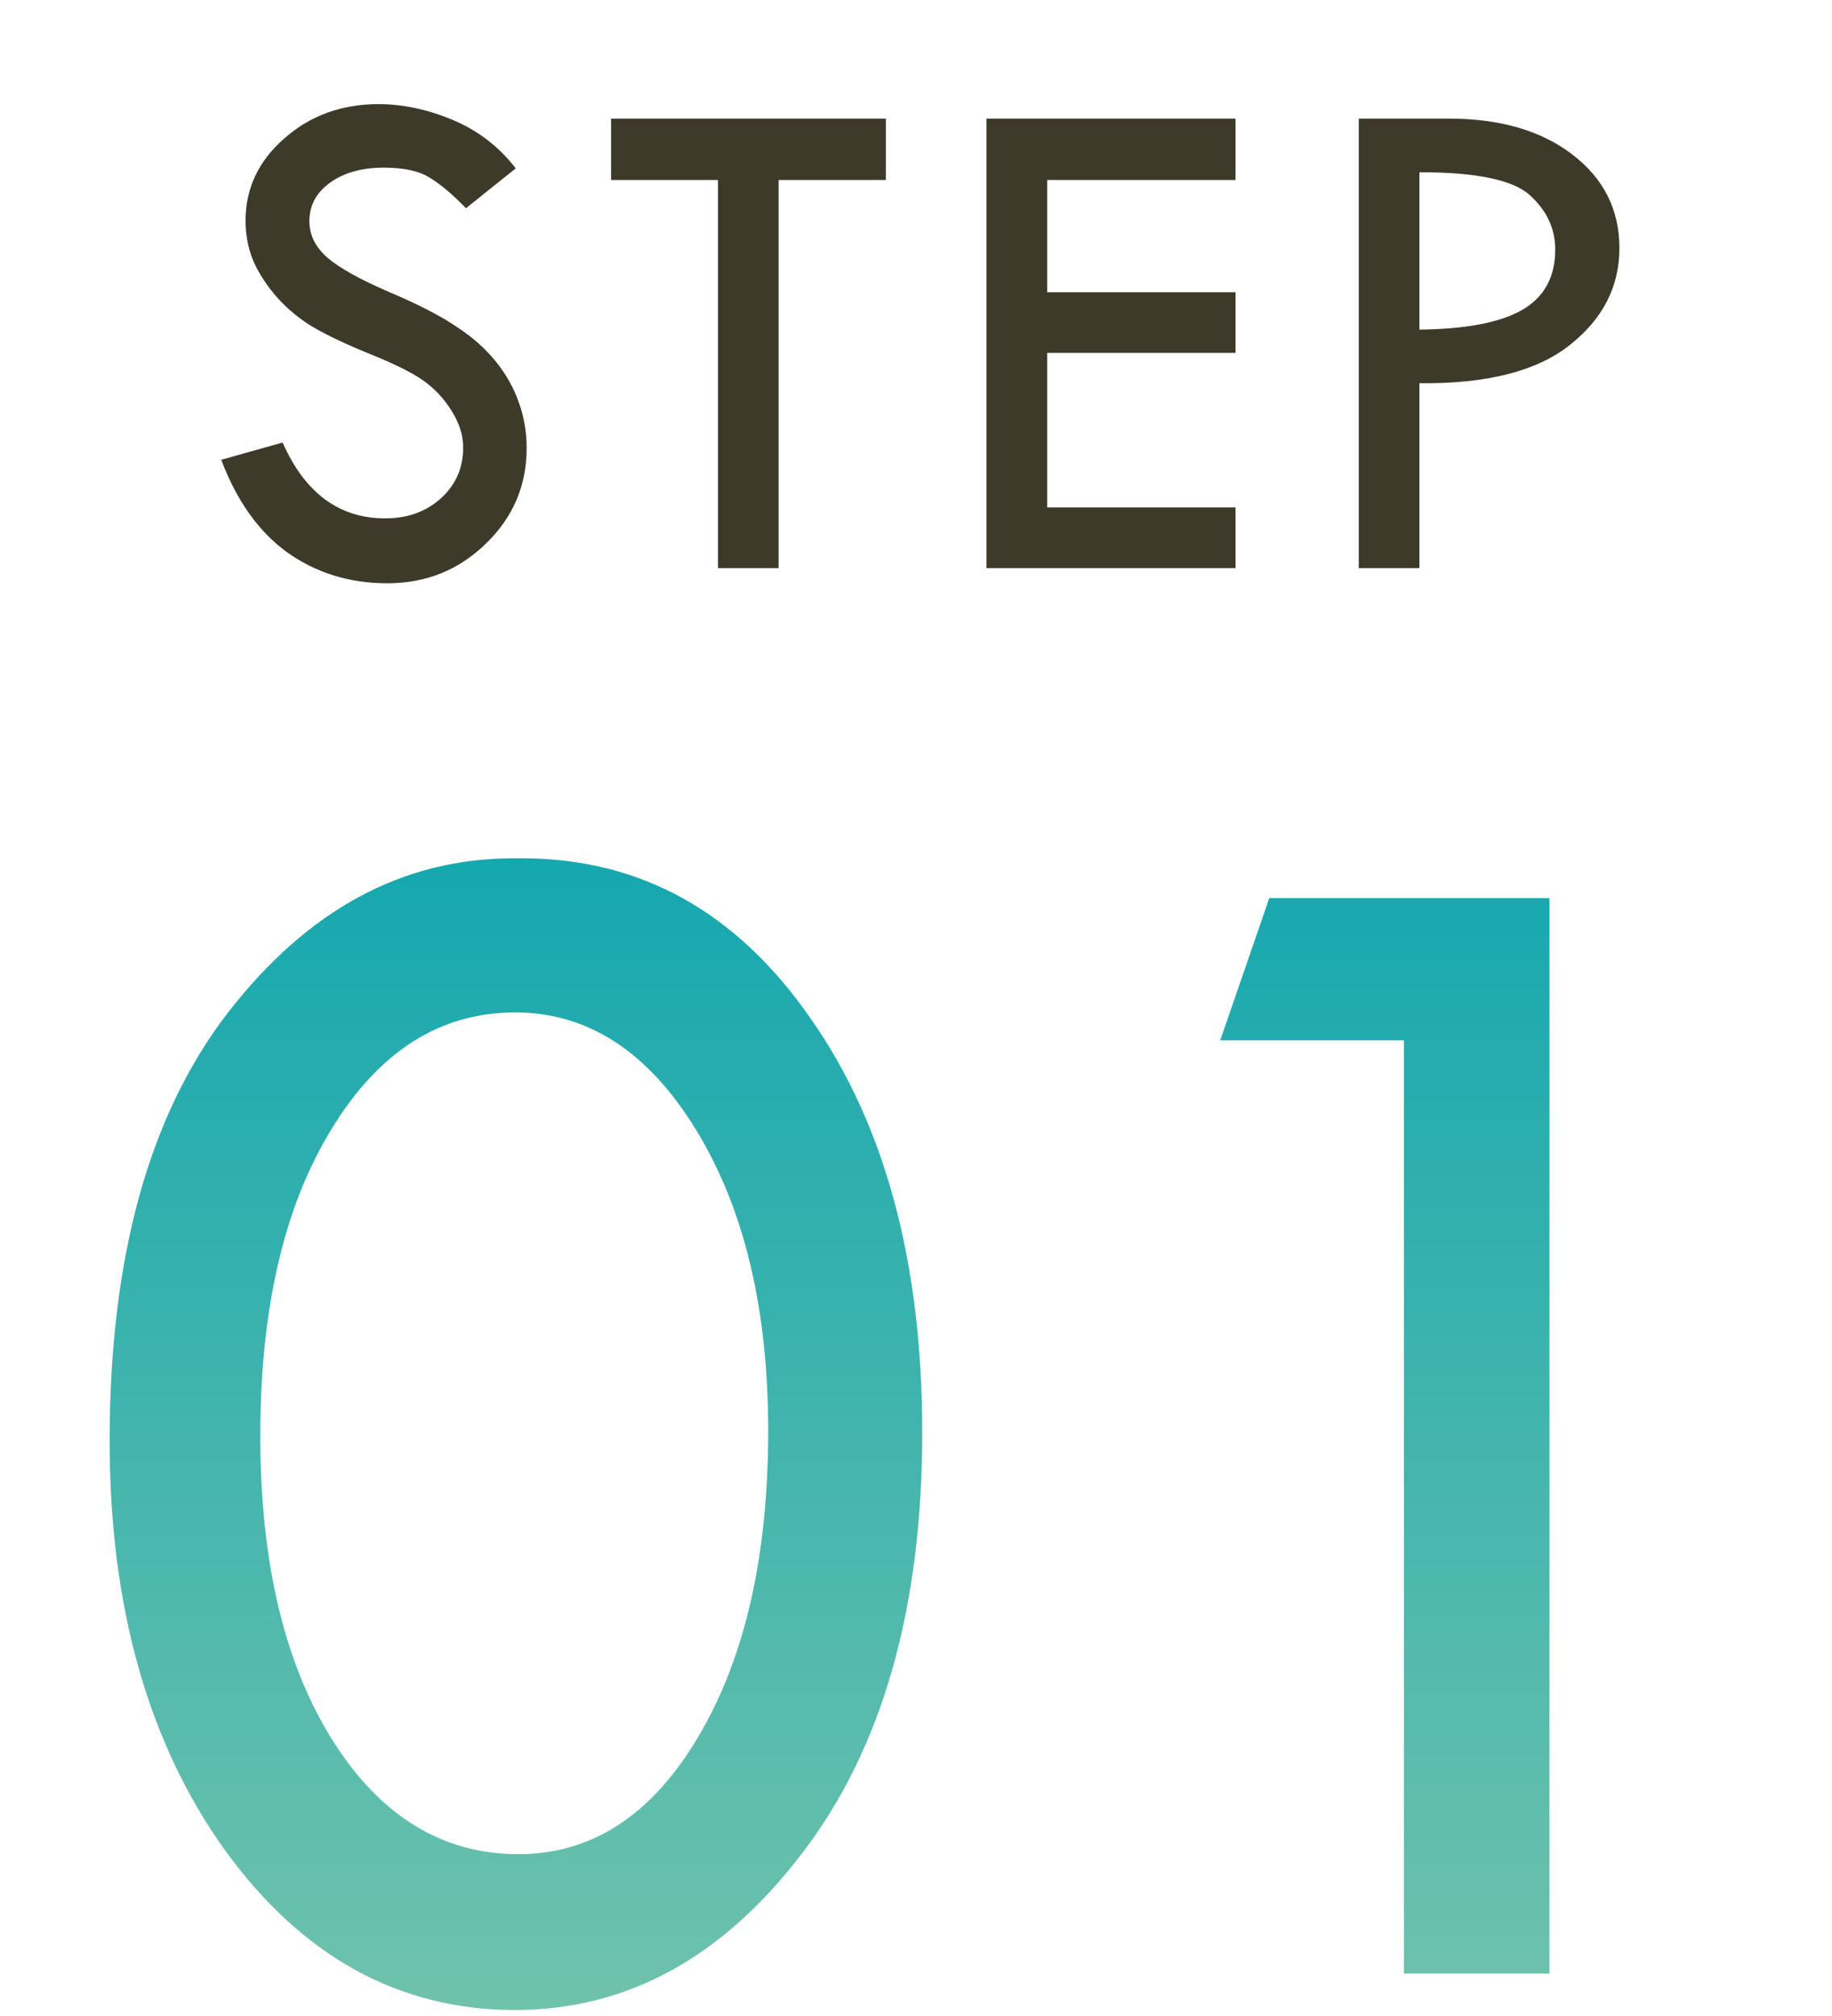
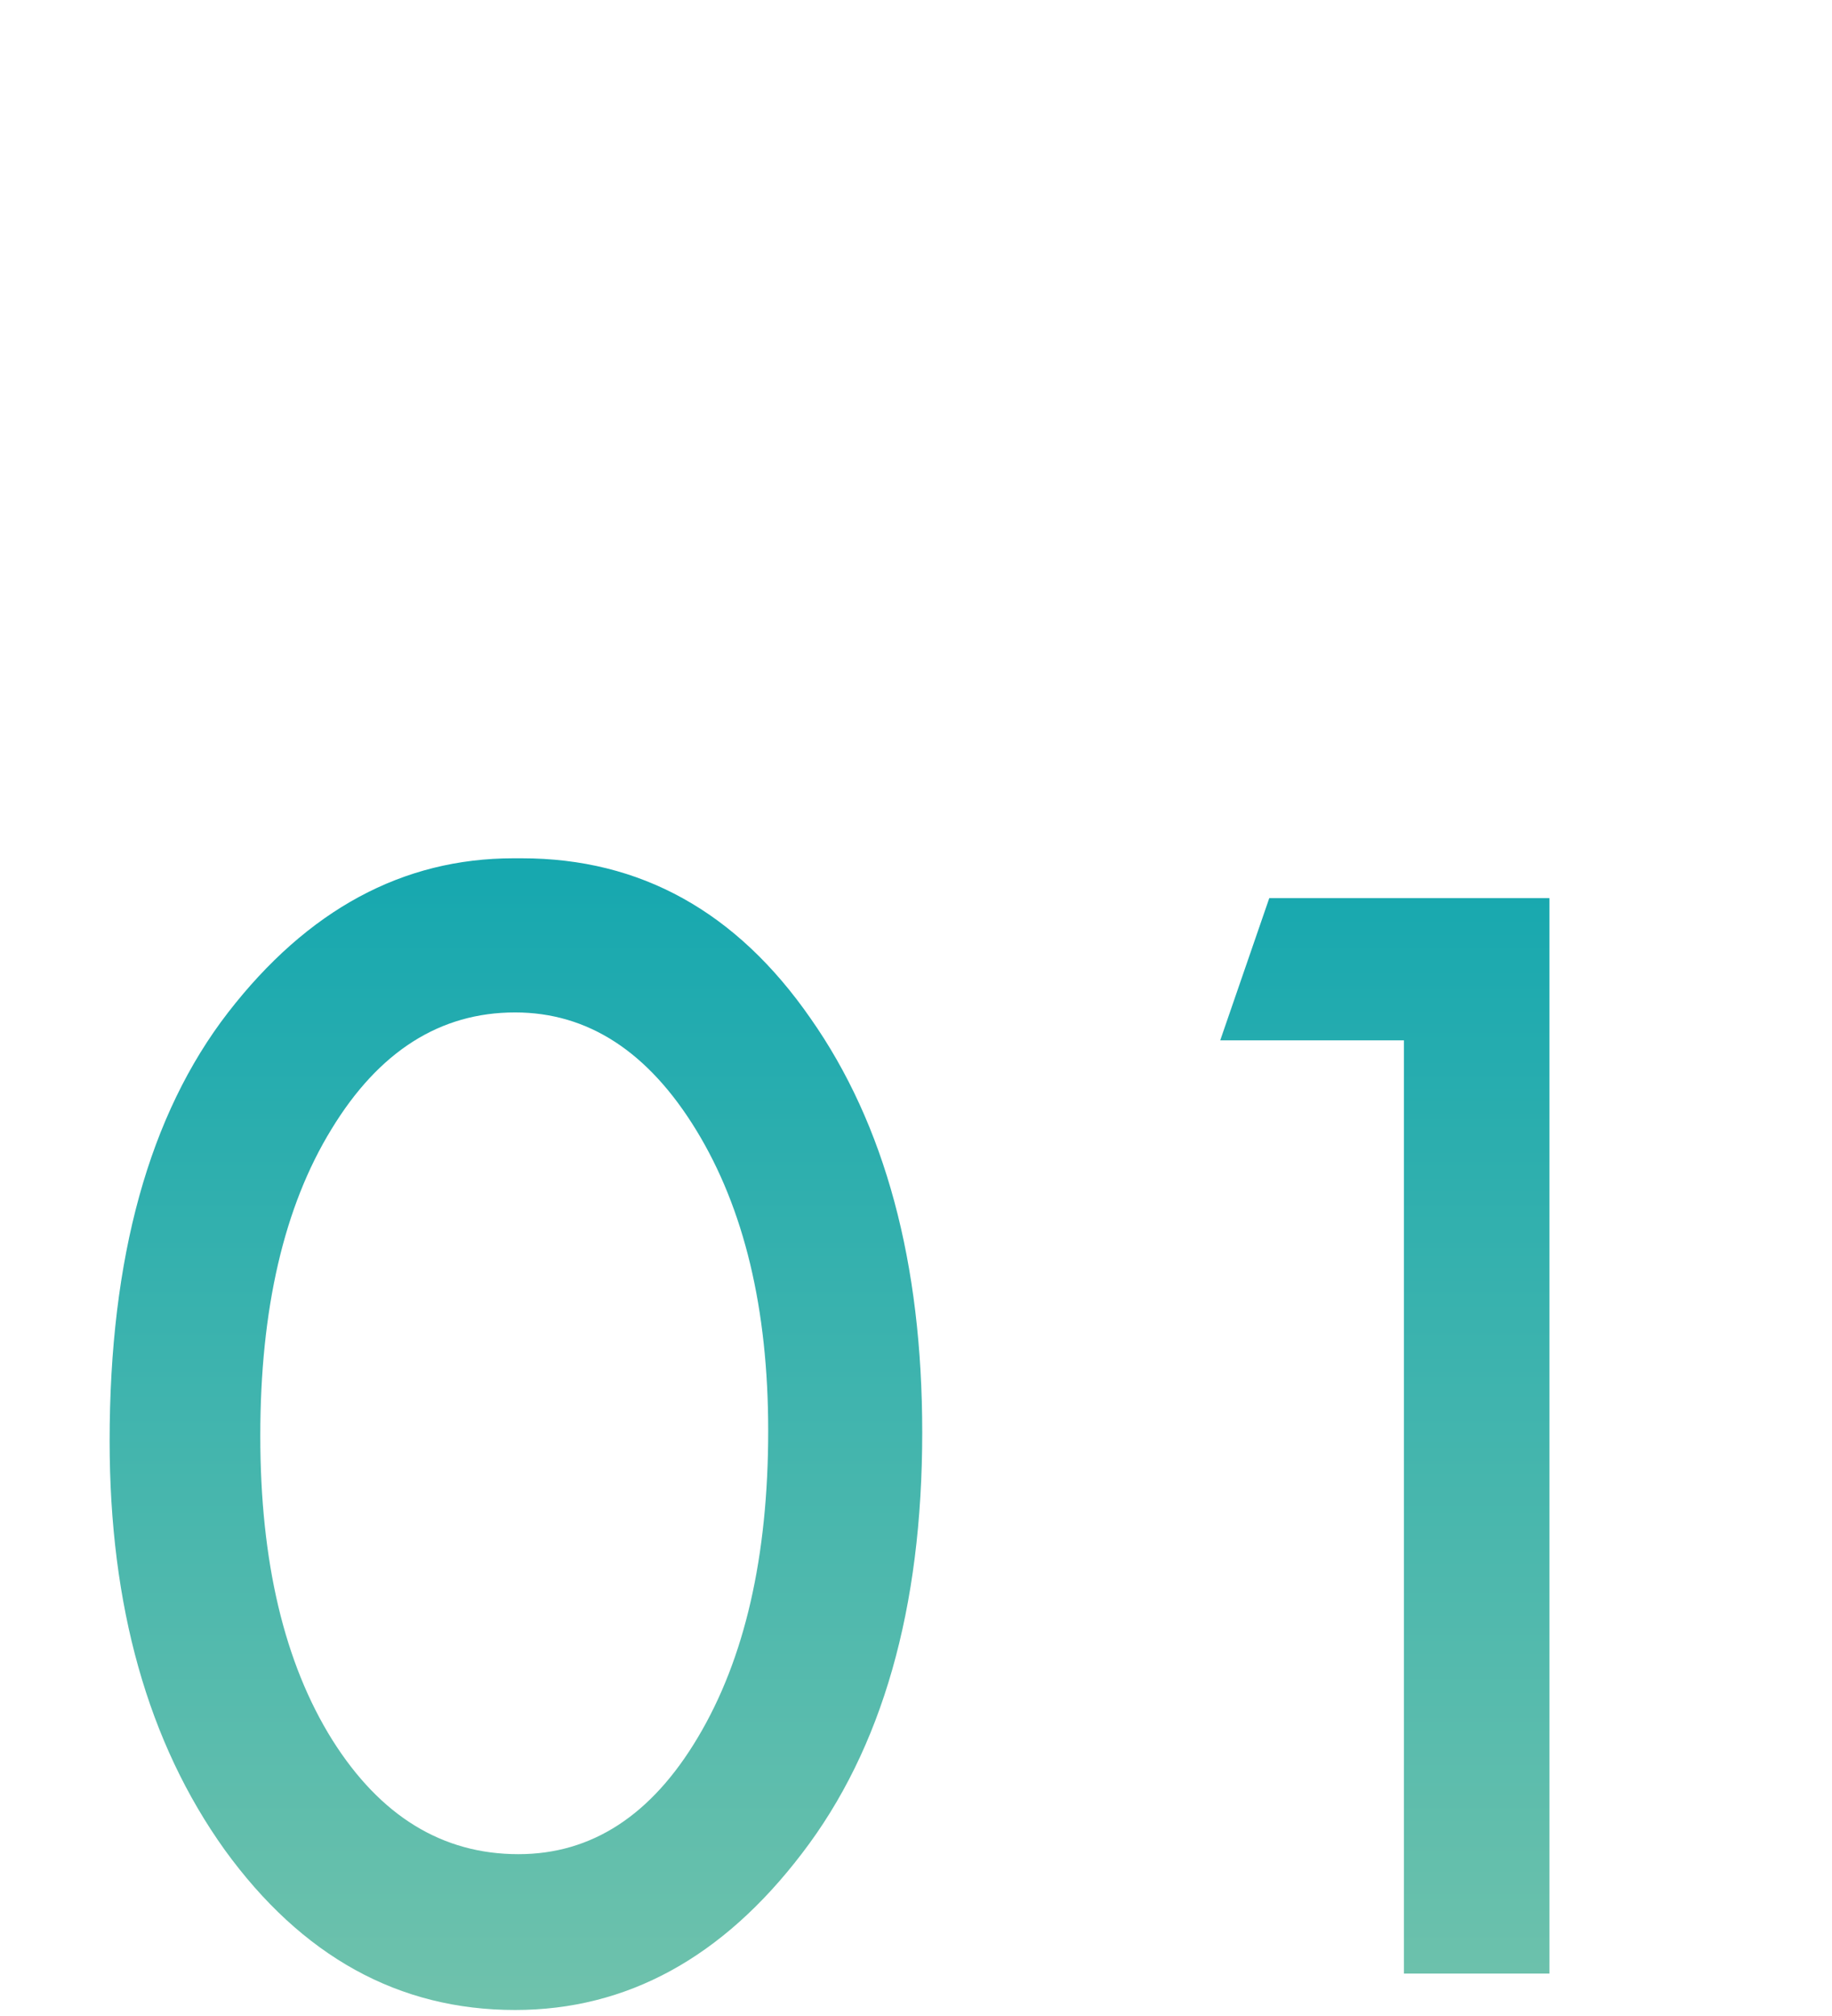
<svg xmlns="http://www.w3.org/2000/svg" width="50" height="55" viewBox="0 0 50 55" fill="none">
-   <path d="M14.076 4.593L12.718 5.681C12.359 5.309 12.032 5.033 11.736 4.853C11.448 4.667 11.027 4.574 10.475 4.574C9.872 4.574 9.381 4.712 9.003 4.988C8.63 5.257 8.444 5.607 8.444 6.037C8.444 6.409 8.608 6.74 8.935 7.029C9.262 7.311 9.821 7.622 10.61 7.962C11.399 8.296 12.012 8.61 12.449 8.906C12.892 9.194 13.254 9.515 13.537 9.868C13.819 10.221 14.027 10.593 14.162 10.985C14.303 11.376 14.374 11.79 14.374 12.227C14.374 13.247 14.002 14.117 13.257 14.835C12.519 15.554 11.624 15.913 10.572 15.913C9.545 15.913 8.637 15.634 7.847 15.076C7.065 14.511 6.461 13.667 6.038 12.544L7.713 12.073C8.322 13.452 9.256 14.142 10.514 14.142C11.123 14.142 11.63 13.959 12.035 13.594C12.439 13.228 12.641 12.766 12.641 12.207C12.641 11.874 12.535 11.54 12.324 11.206C12.112 10.866 11.849 10.587 11.534 10.369C11.22 10.151 10.716 9.904 10.023 9.628C9.336 9.345 8.807 9.089 8.435 8.857C8.069 8.62 7.751 8.341 7.482 8.02C7.212 7.693 7.013 7.369 6.885 7.048C6.763 6.727 6.702 6.384 6.702 6.018C6.702 5.139 7.055 4.391 7.761 3.775C8.467 3.152 9.323 2.841 10.331 2.841C10.998 2.841 11.675 2.986 12.362 3.274C13.049 3.563 13.62 4.003 14.076 4.593ZM16.678 3.236H24.177V4.911H21.251V15.499H19.595V4.911H16.678V3.236ZM26.924 3.236H33.721V4.911H28.58V7.972H33.721V9.628H28.58V13.844H33.721V15.499H26.924V3.236ZM37.084 3.236H39.548C40.941 3.236 42.064 3.563 42.917 4.218C43.771 4.872 44.198 5.723 44.198 6.769C44.198 7.821 43.745 8.703 42.84 9.416C41.942 10.128 40.575 10.475 38.74 10.455V15.499H37.084V3.236ZM38.74 4.699V8.992C39.997 8.979 40.928 8.803 41.531 8.463C42.141 8.116 42.446 7.564 42.446 6.807C42.446 6.236 42.215 5.742 41.753 5.325C41.297 4.908 40.293 4.699 38.74 4.699Z" fill="#3E3A2A" />
  <path d="M14.243 23.416C17.477 23.416 20.103 24.872 22.121 27.782C24.154 30.678 25.17 34.444 25.17 39.08C25.17 43.885 24.077 47.712 21.89 50.562C19.718 53.411 17.108 54.836 14.058 54.836C10.885 54.836 8.244 53.38 6.134 50.469C4.039 47.543 2.992 43.823 2.992 39.311C2.992 34.305 4.07 30.409 6.226 27.621C8.398 24.818 10.993 23.416 14.012 23.416H14.243ZM20.966 39.033C20.966 35.707 20.311 32.973 19.002 30.832C17.693 28.691 16.045 27.621 14.058 27.621C12.01 27.621 10.338 28.683 9.045 30.809C7.751 32.919 7.104 35.707 7.104 39.172C7.104 42.607 7.759 45.371 9.068 47.466C10.377 49.545 12.071 50.585 14.15 50.585C16.153 50.585 17.785 49.522 19.048 47.397C20.326 45.256 20.966 42.468 20.966 39.033ZM34.642 24.502H42.289V53.842H38.316V28.383H33.303L34.642 24.502Z" fill="url(#paint0_linear_2679_272)" />
  <defs>
    <linearGradient id="paint0_linear_2679_272" x1="27.158" y1="15.842" x2="27.158" y2="62.842" gradientUnits="userSpaceOnUse">
      <stop stop-color="#00A1B0" />
      <stop offset="1" stop-color="#86C9AB" />
    </linearGradient>
  </defs>
</svg>